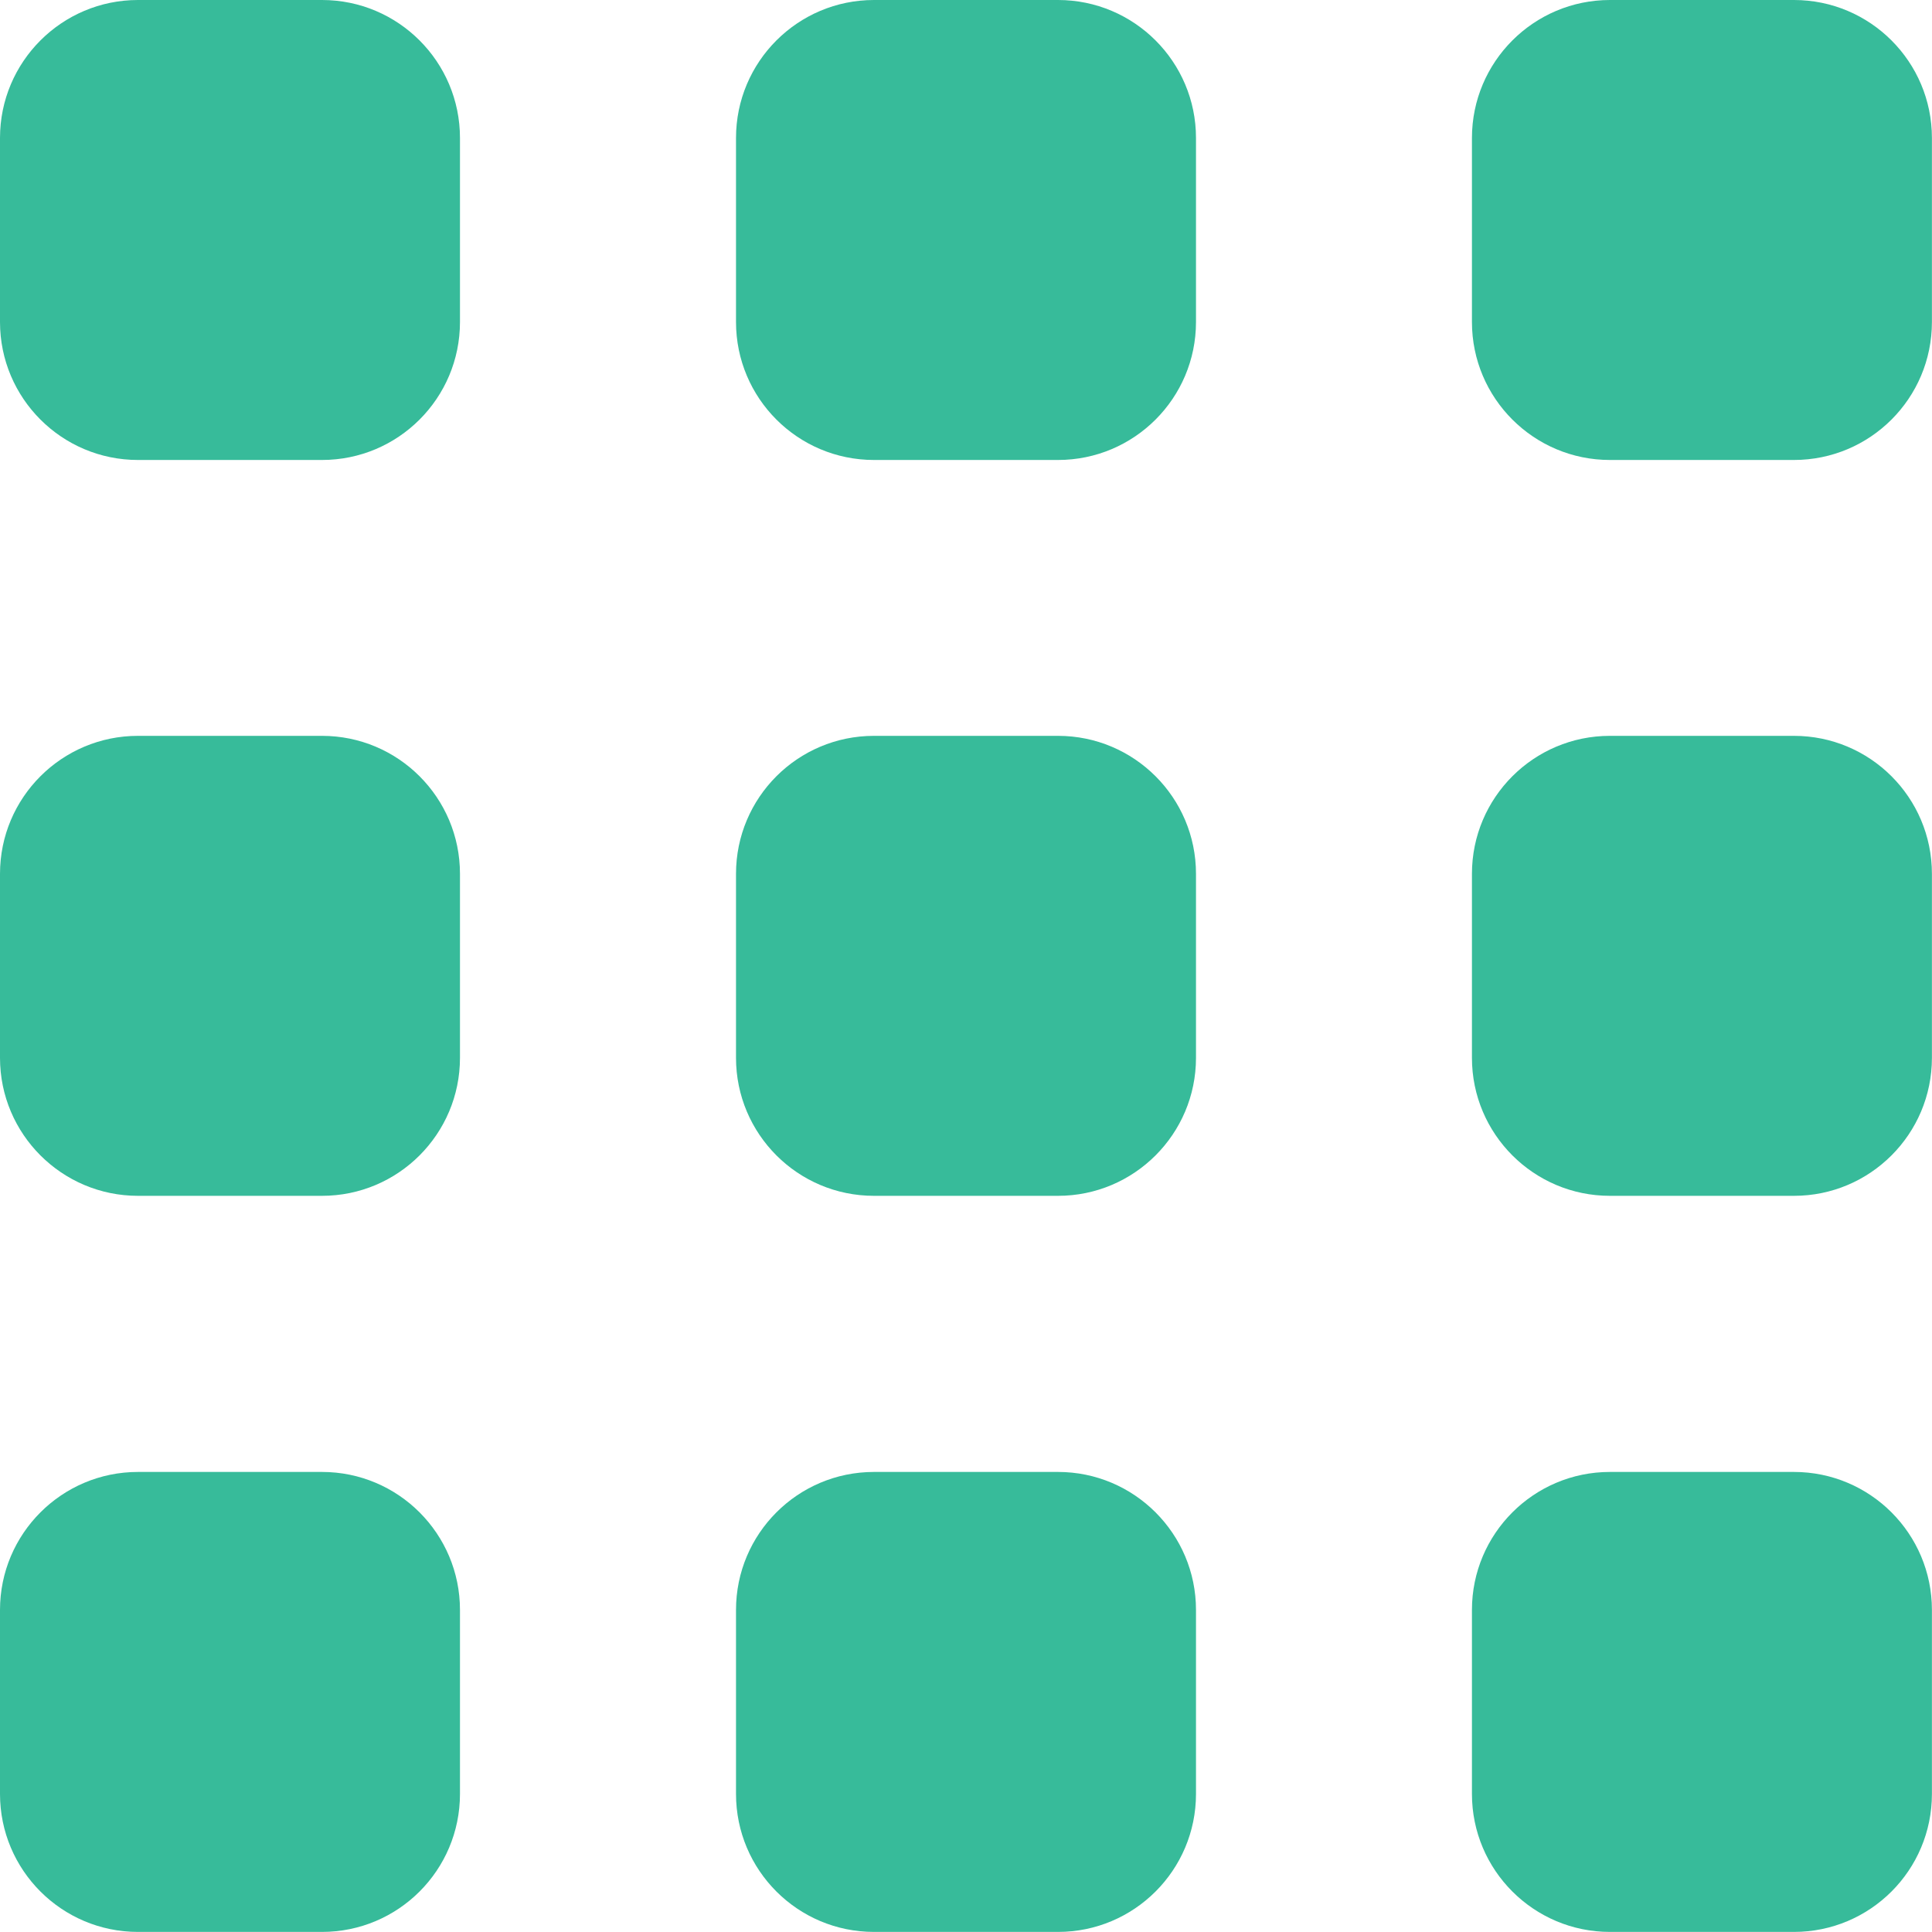
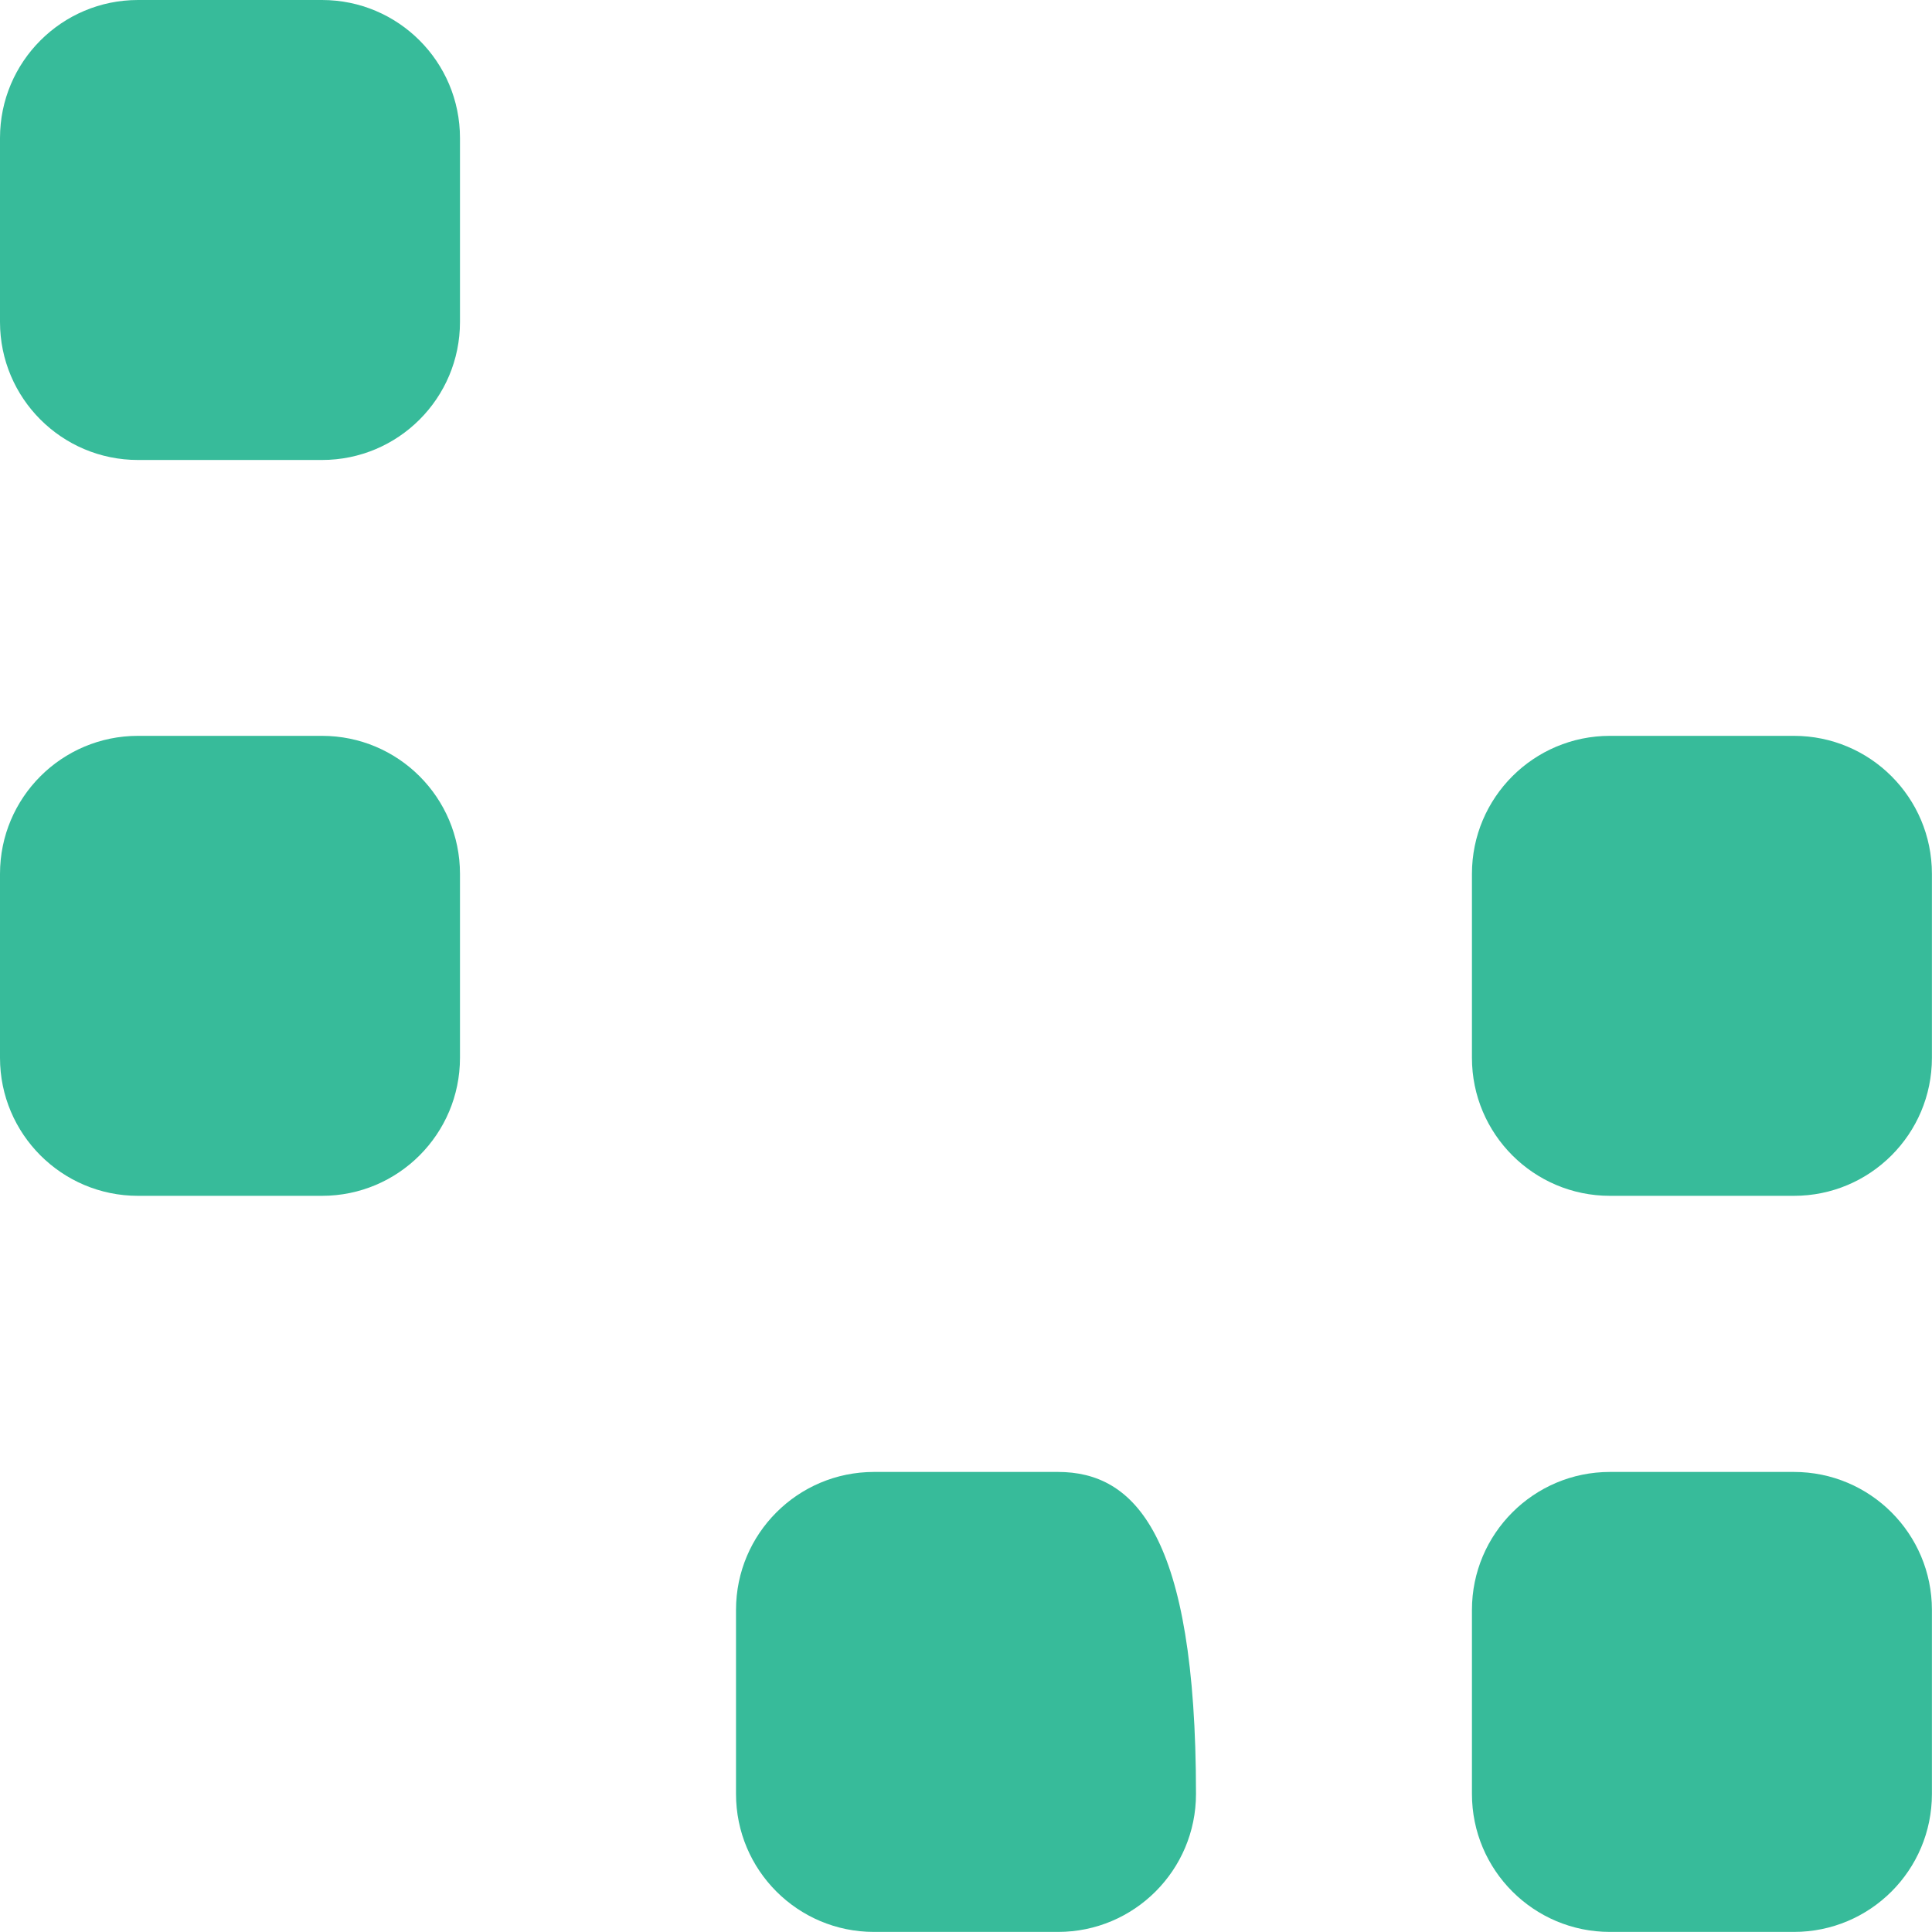
<svg xmlns="http://www.w3.org/2000/svg" width="24" height="24" viewBox="0 0 24 24" fill="none">
  <g clip-path="url(#clip0_1403_31826)">
-     <path d="M22.285 0H19.999C19.053 0 18.285 0.768 18.285 1.714V4C18.285 4.947 19.053 5.714 19.999 5.714H22.285C23.232 5.714 23.999 4.947 23.999 4V1.714C23.999 0.768 23.232 0 22.285 0Z" fill="#37BB9A" />
-     <path d="M13.143 0H10.857C9.91 0 9.143 0.768 9.143 1.714V4C9.143 4.947 9.91 5.714 10.857 5.714H13.143C14.089 5.714 14.857 4.947 14.857 4V1.714C14.857 0.768 14.089 0 13.143 0Z" fill="#37BB9A" />
    <path d="M4 0H1.714C0.768 0 0 0.768 0 1.714V4C0 4.947 0.768 5.714 1.714 5.714H4C4.947 5.714 5.714 4.947 5.714 4V1.714C5.714 0.768 4.947 0 4 0Z" fill="#37BB9A" />
    <path d="M22.285 18.285H19.999C19.053 18.285 18.285 19.053 18.285 19.999V22.285C18.285 23.232 19.053 23.999 19.999 23.999H22.285C23.232 23.999 23.999 23.232 23.999 22.285V19.999C23.999 19.053 23.232 18.285 22.285 18.285Z" fill="#37BB9A" />
-     <path d="M13.143 18.285H10.857C9.91 18.285 9.143 19.053 9.143 19.999V22.285C9.143 23.232 9.91 23.999 10.857 23.999H13.143C14.089 23.999 14.857 23.232 14.857 22.285V19.999C14.857 19.053 14.089 18.285 13.143 18.285Z" fill="#37BB9A" />
-     <path d="M4 18.285H1.714C0.768 18.285 0 19.053 0 19.999V22.285C0 23.232 0.768 23.999 1.714 23.999H4C4.947 23.999 5.714 23.232 5.714 22.285V19.999C5.714 19.053 4.947 18.285 4 18.285Z" fill="#37BB9A" />
+     <path d="M13.143 18.285H10.857C9.91 18.285 9.143 19.053 9.143 19.999V22.285C9.143 23.232 9.91 23.999 10.857 23.999H13.143C14.089 23.999 14.857 23.232 14.857 22.285C14.857 19.053 14.089 18.285 13.143 18.285Z" fill="#37BB9A" />
    <path d="M22.285 9.141H19.999C19.053 9.141 18.285 9.908 18.285 10.855V13.141C18.285 14.087 19.053 14.855 19.999 14.855H22.285C23.232 14.855 23.999 14.087 23.999 13.141V10.855C23.999 9.908 23.232 9.141 22.285 9.141Z" fill="#37BB9A" />
-     <path d="M13.143 9.141H10.857C9.91 9.141 9.143 9.908 9.143 10.855V13.141C9.143 14.087 9.91 14.855 10.857 14.855H13.143C14.089 14.855 14.857 14.087 14.857 13.141V10.855C14.857 9.908 14.089 9.141 13.143 9.141Z" fill="#37BB9A" />
    <path d="M4 9.141H1.714C0.768 9.141 0 9.908 0 10.855V13.141C0 14.087 0.768 14.855 1.714 14.855H4C4.947 14.855 5.714 14.087 5.714 13.141V10.855C5.714 9.908 4.947 9.141 4 9.141Z" fill="#37BB9A" />
  </g>
  <defs>
    <clipPath id="clip0_1403_31826">
      <rect width="24" height="24" fill="white" />
    </clipPath>
  </defs>
</svg>